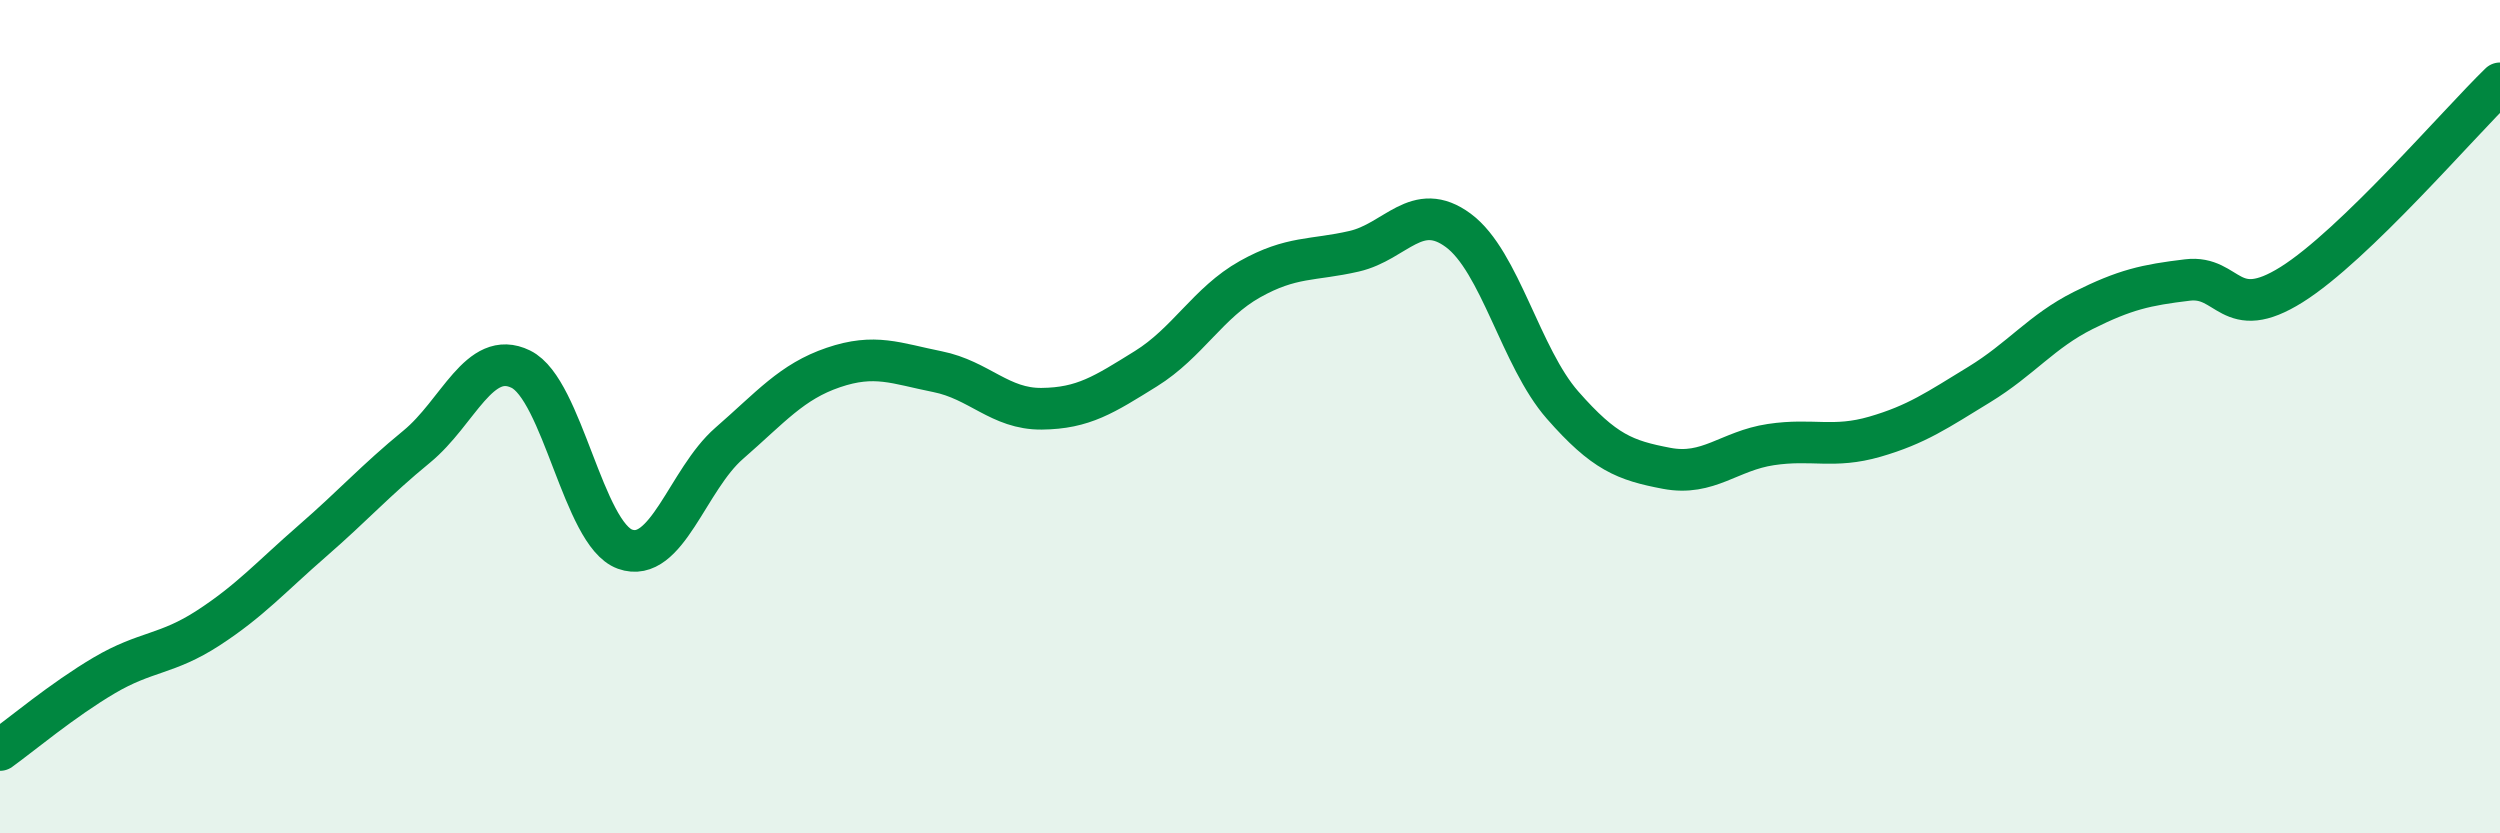
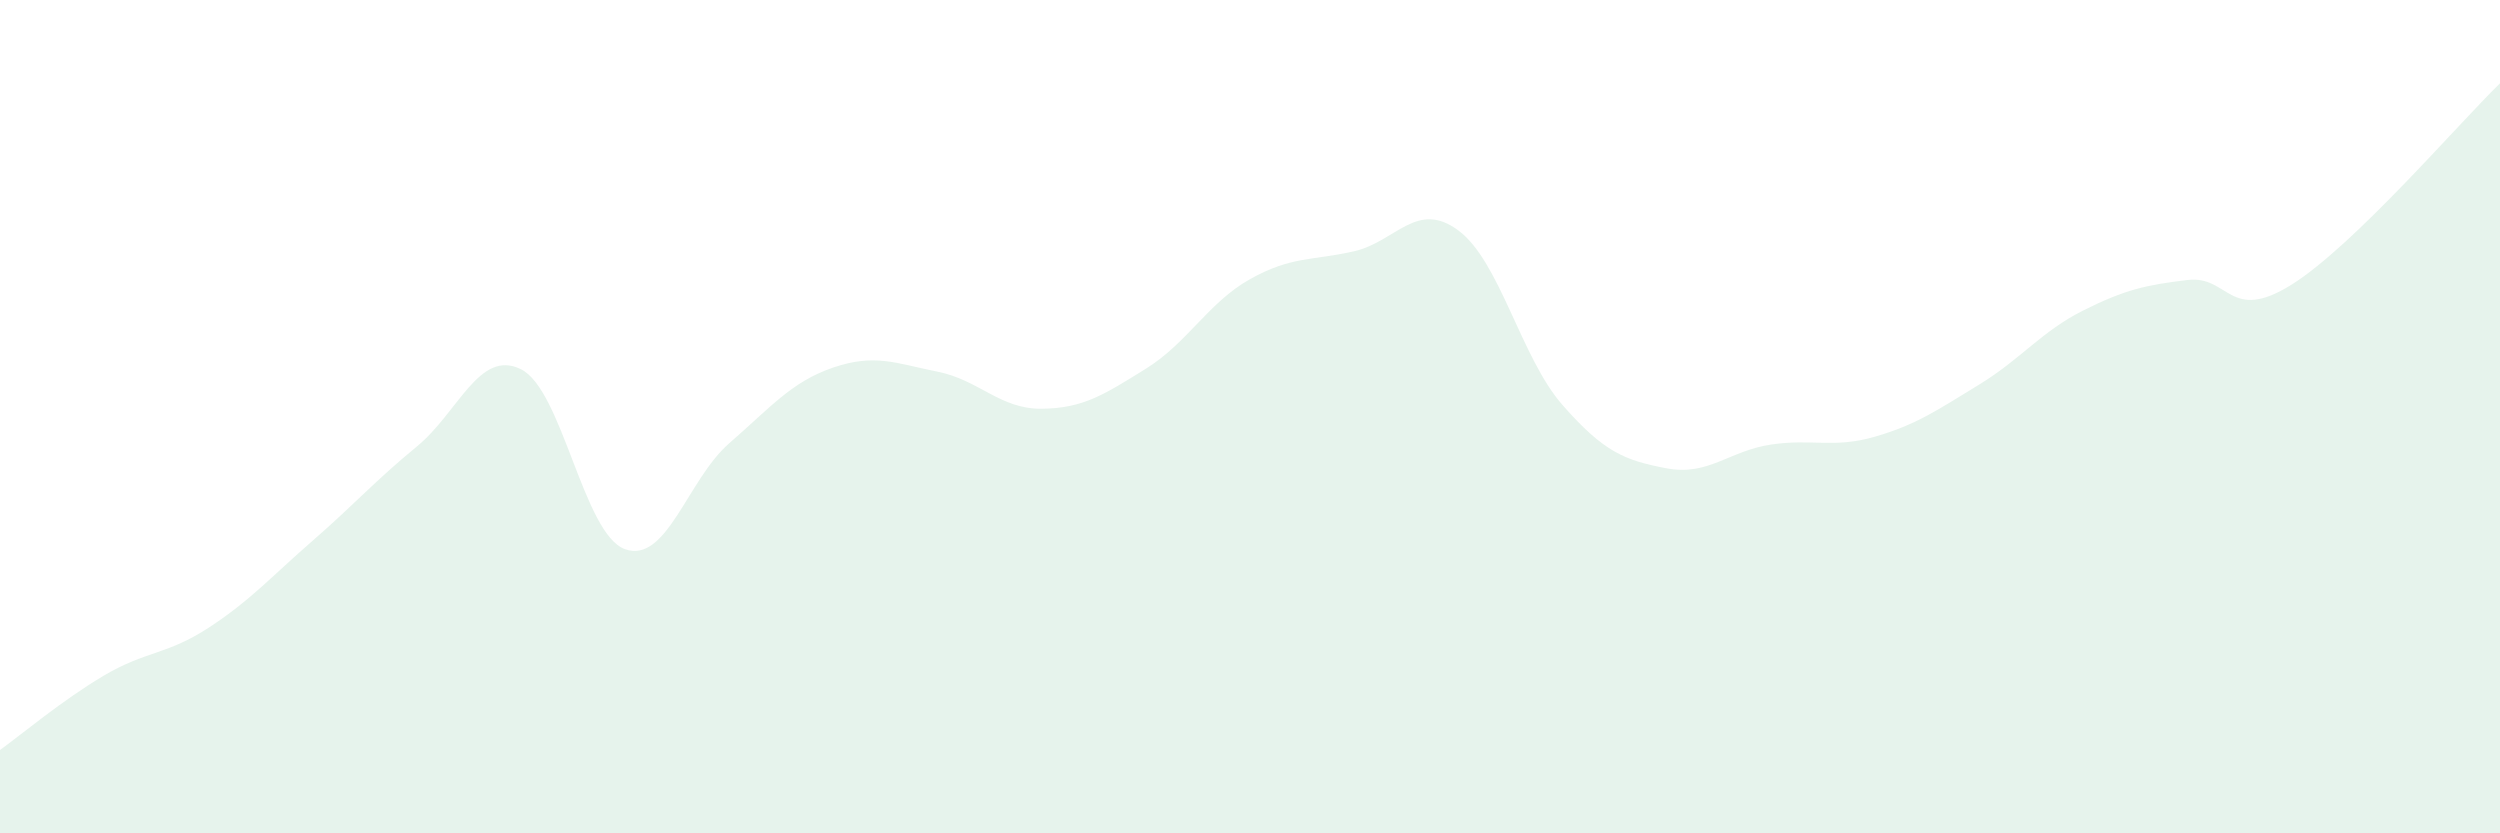
<svg xmlns="http://www.w3.org/2000/svg" width="60" height="20" viewBox="0 0 60 20">
  <path d="M 0,18 C 0.5,17.64 1.5,16.8 2.5,16.21 C 3.5,15.62 4,15.72 5,15.07 C 6,14.42 6.5,13.85 7.5,12.98 C 8.5,12.11 9,11.54 10,10.72 C 11,9.9 11.5,8.37 12.5,8.86 C 13.5,9.35 14,12.82 15,13.18 C 16,13.54 16.5,11.51 17.5,10.64 C 18.5,9.77 19,9.16 20,8.82 C 21,8.48 21.5,8.72 22.5,8.92 C 23.5,9.12 24,9.82 25,9.81 C 26,9.8 26.5,9.47 27.5,8.85 C 28.5,8.23 29,7.26 30,6.7 C 31,6.14 31.5,6.26 32.5,6.03 C 33.5,5.8 34,4.79 35,5.53 C 36,6.27 36.5,8.58 37.5,9.72 C 38.5,10.86 39,11.05 40,11.24 C 41,11.43 41.5,10.82 42.5,10.67 C 43.5,10.52 44,10.77 45,10.48 C 46,10.19 46.5,9.84 47.5,9.23 C 48.5,8.62 49,7.95 50,7.45 C 51,6.95 51.5,6.84 52.5,6.72 C 53.5,6.6 53.5,7.77 55,6.83 C 56.5,5.89 59,2.97 60,2L60 20L0 20Z" fill="#008740" opacity="0.1" stroke-linecap="round" stroke-linejoin="round" />
-   <path d="M 0,18 C 0.5,17.64 1.5,16.8 2.5,16.21 C 3.5,15.62 4,15.72 5,15.07 C 6,14.42 6.5,13.85 7.5,12.98 C 8.5,12.11 9,11.54 10,10.72 C 11,9.9 11.5,8.37 12.5,8.86 C 13.5,9.35 14,12.82 15,13.18 C 16,13.54 16.5,11.51 17.5,10.64 C 18.5,9.77 19,9.16 20,8.82 C 21,8.48 21.5,8.72 22.5,8.92 C 23.5,9.12 24,9.82 25,9.81 C 26,9.8 26.5,9.47 27.5,8.85 C 28.5,8.23 29,7.26 30,6.7 C 31,6.14 31.5,6.26 32.5,6.03 C 33.5,5.8 34,4.79 35,5.53 C 36,6.27 36.5,8.58 37.5,9.72 C 38.5,10.86 39,11.05 40,11.24 C 41,11.43 41.5,10.82 42.5,10.67 C 43.5,10.52 44,10.77 45,10.48 C 46,10.19 46.5,9.84 47.5,9.23 C 48.5,8.62 49,7.95 50,7.45 C 51,6.95 51.5,6.84 52.5,6.72 C 53.5,6.6 53.5,7.77 55,6.83 C 56.5,5.89 59,2.97 60,2" stroke="#008740" stroke-width="1" fill="none" stroke-linecap="round" stroke-linejoin="round" />
</svg>